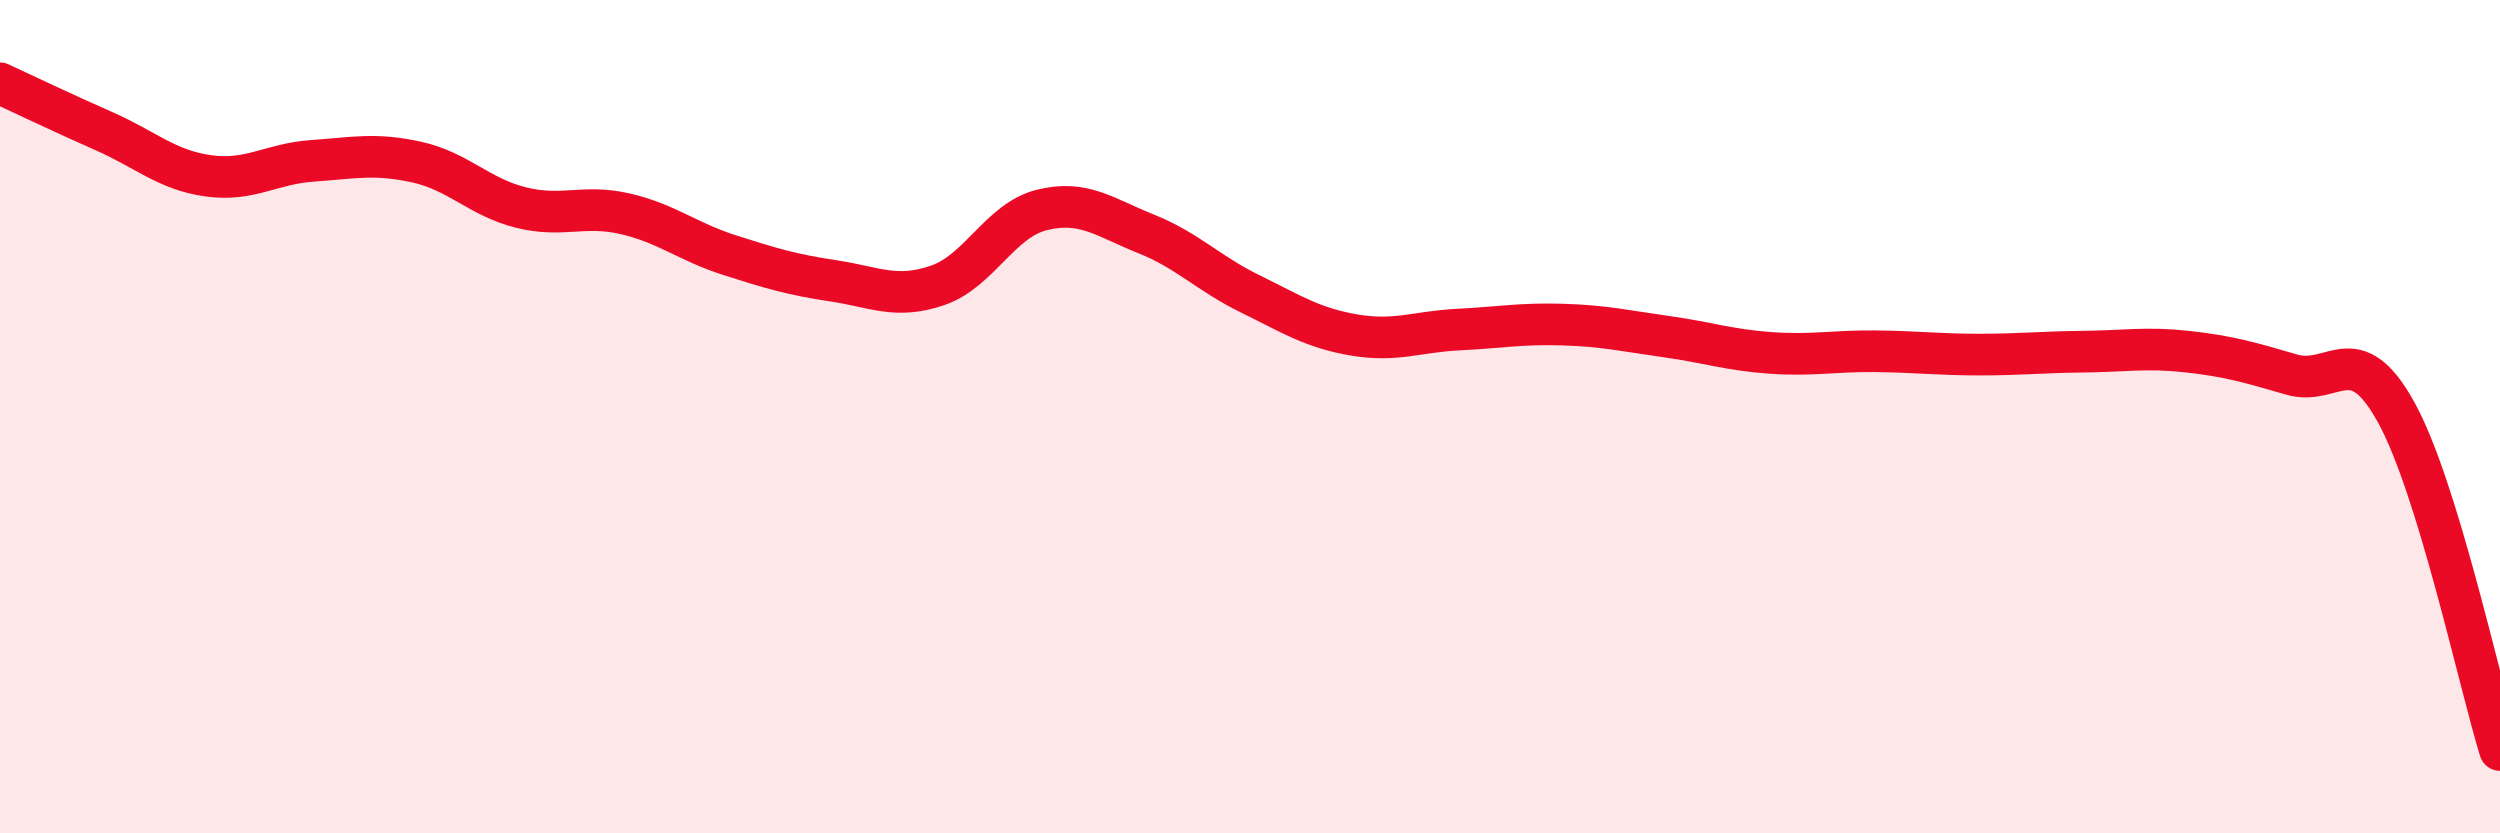
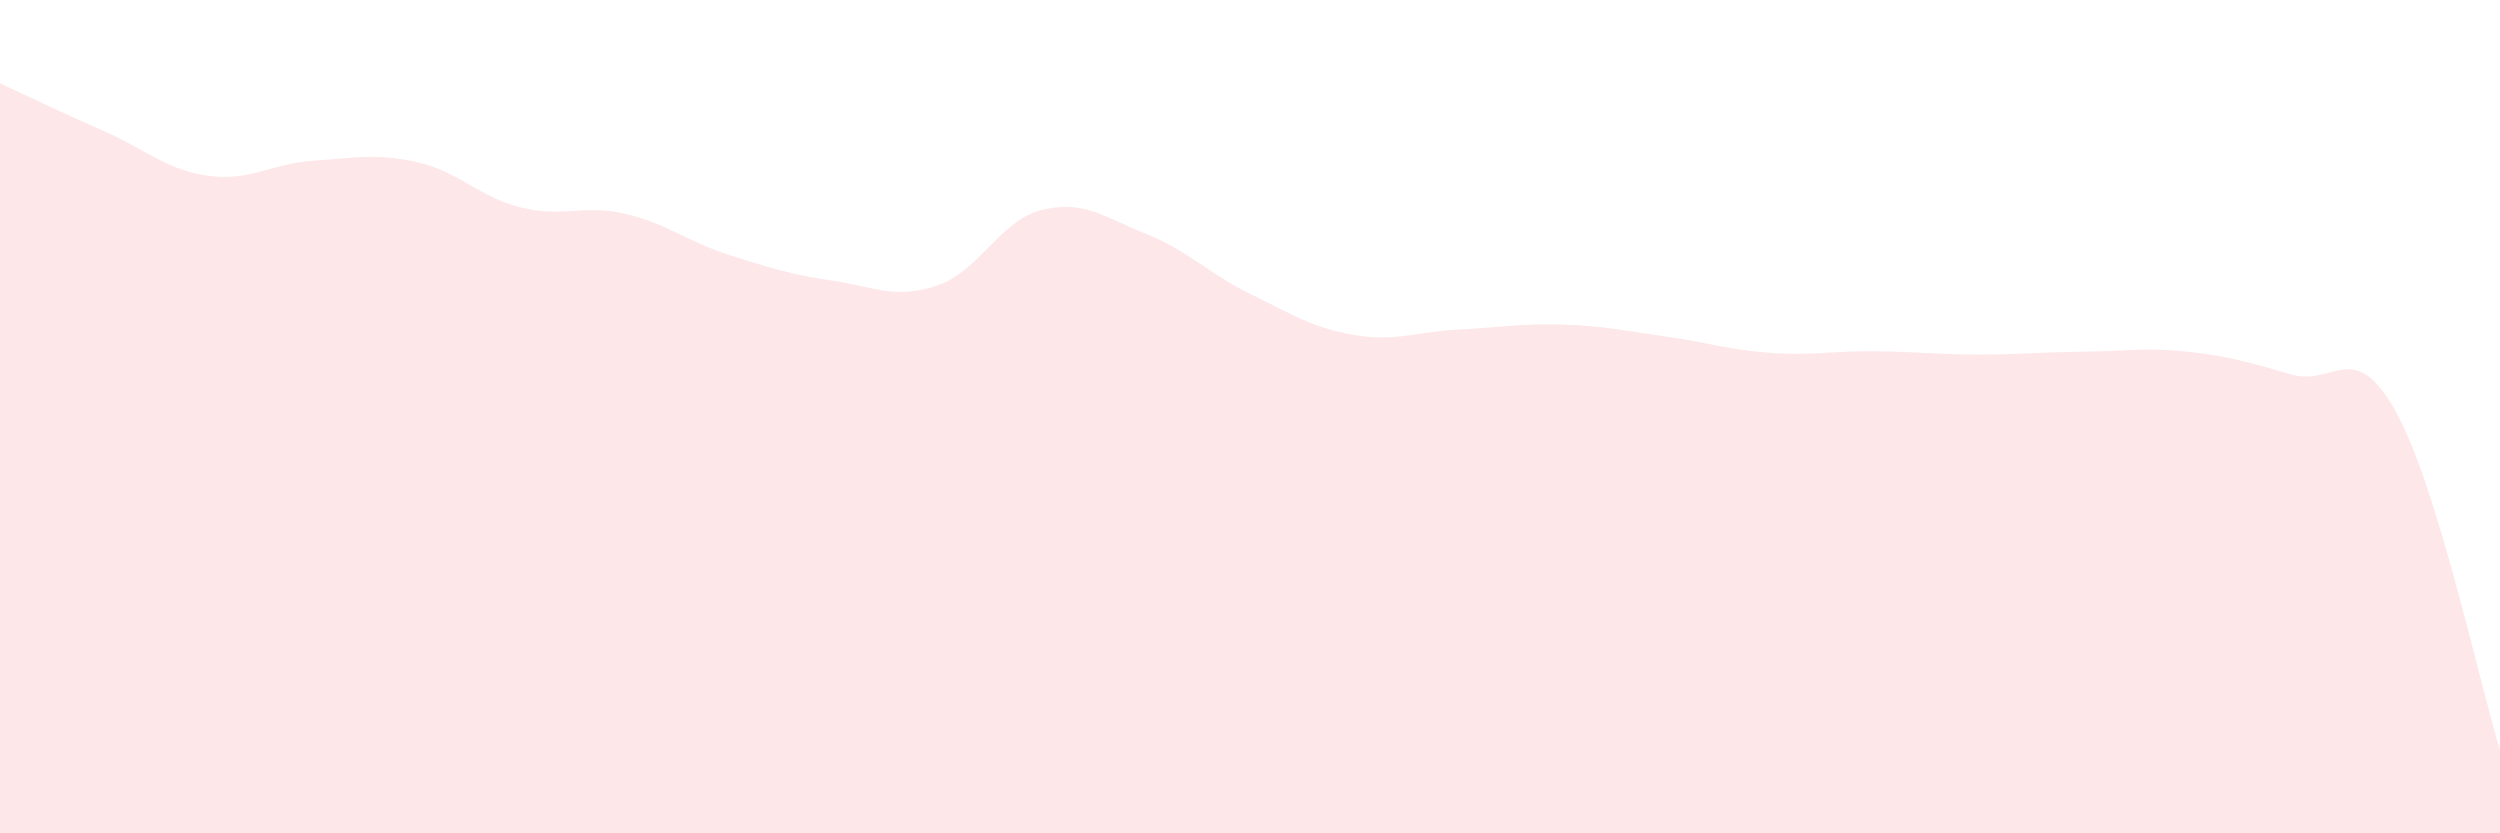
<svg xmlns="http://www.w3.org/2000/svg" width="60" height="20" viewBox="0 0 60 20">
  <path d="M 0,2 C 0.5,2.23 1.5,2.71 2.5,3.15 C 3.5,3.59 4,4.08 5,4.22 C 6,4.36 6.5,3.93 7.5,3.86 C 8.5,3.79 9,3.67 10,3.89 C 11,4.11 11.5,4.73 12.5,4.98 C 13.5,5.23 14,4.9 15,5.13 C 16,5.36 16.5,5.8 17.5,6.12 C 18.5,6.44 19,6.59 20,6.74 C 21,6.89 21.5,7.19 22.5,6.85 C 23.5,6.51 24,5.29 25,5.04 C 26,4.79 26.5,5.21 27.5,5.61 C 28.5,6.01 29,6.56 30,7.05 C 31,7.54 31.5,7.87 32.5,8.04 C 33.5,8.21 34,7.96 35,7.91 C 36,7.86 36.5,7.76 37.5,7.79 C 38.5,7.82 39,7.94 40,8.08 C 41,8.22 41.5,8.4 42.5,8.47 C 43.5,8.54 44,8.42 45,8.43 C 46,8.44 46.5,8.51 47.5,8.51 C 48.5,8.51 49,8.45 50,8.44 C 51,8.43 51.5,8.33 52.5,8.44 C 53.5,8.55 54,8.7 55,8.99 C 56,9.28 56.5,8.08 57.5,9.88 C 58.5,11.68 59.5,16.38 60,18L60 20L0 20Z" fill="#EB0A25" opacity="0.1" stroke-linecap="round" stroke-linejoin="round" />
-   <path d="M 0,2 C 0.5,2.23 1.5,2.71 2.5,3.15 C 3.5,3.59 4,4.08 5,4.22 C 6,4.36 6.5,3.93 7.5,3.86 C 8.5,3.79 9,3.67 10,3.89 C 11,4.11 11.5,4.73 12.5,4.98 C 13.5,5.23 14,4.9 15,5.13 C 16,5.36 16.5,5.8 17.5,6.12 C 18.5,6.44 19,6.59 20,6.74 C 21,6.89 21.5,7.19 22.5,6.85 C 23.5,6.51 24,5.29 25,5.04 C 26,4.79 26.5,5.21 27.5,5.61 C 28.5,6.01 29,6.56 30,7.05 C 31,7.54 31.5,7.87 32.5,8.04 C 33.5,8.21 34,7.96 35,7.91 C 36,7.86 36.5,7.76 37.5,7.79 C 38.5,7.82 39,7.94 40,8.08 C 41,8.22 41.5,8.4 42.5,8.47 C 43.5,8.54 44,8.42 45,8.43 C 46,8.44 46.5,8.51 47.5,8.51 C 48.5,8.51 49,8.45 50,8.44 C 51,8.43 51.5,8.33 52.5,8.44 C 53.5,8.55 54,8.7 55,8.99 C 56,9.28 56.5,8.08 57.5,9.88 C 58.5,11.68 59.5,16.38 60,18" stroke="#EB0A25" stroke-width="1" fill="none" stroke-linecap="round" stroke-linejoin="round" />
</svg>